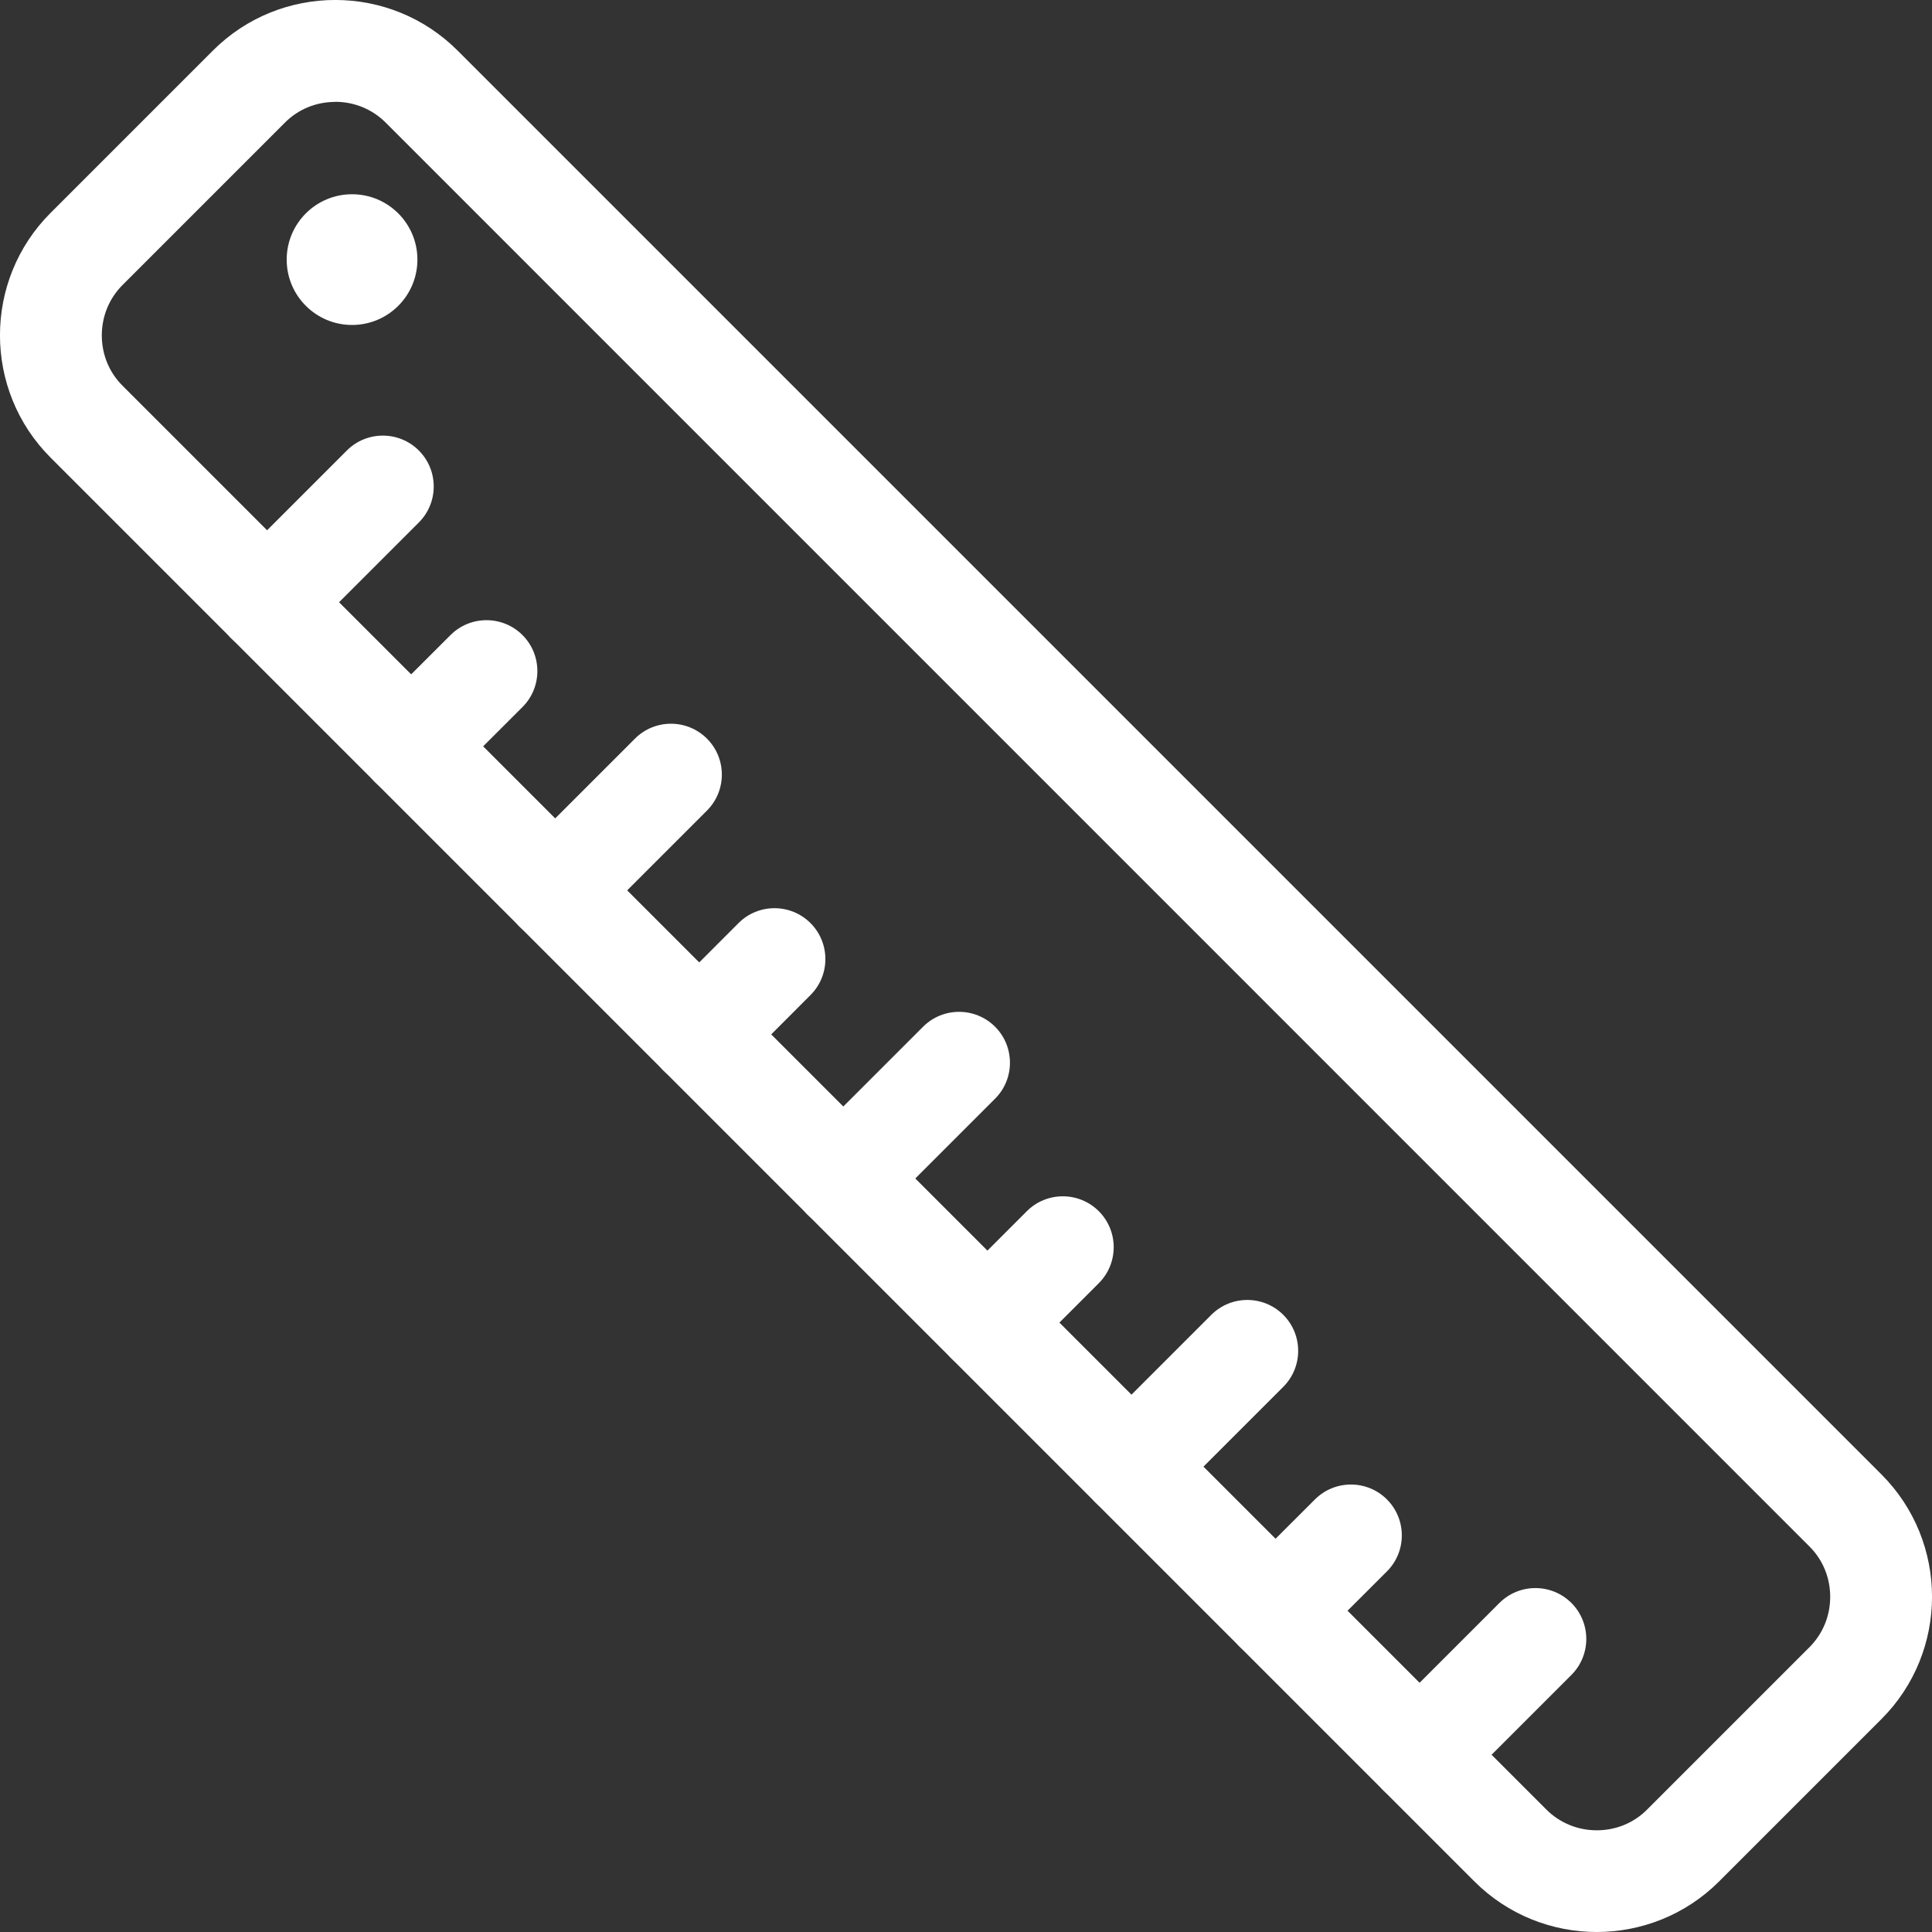
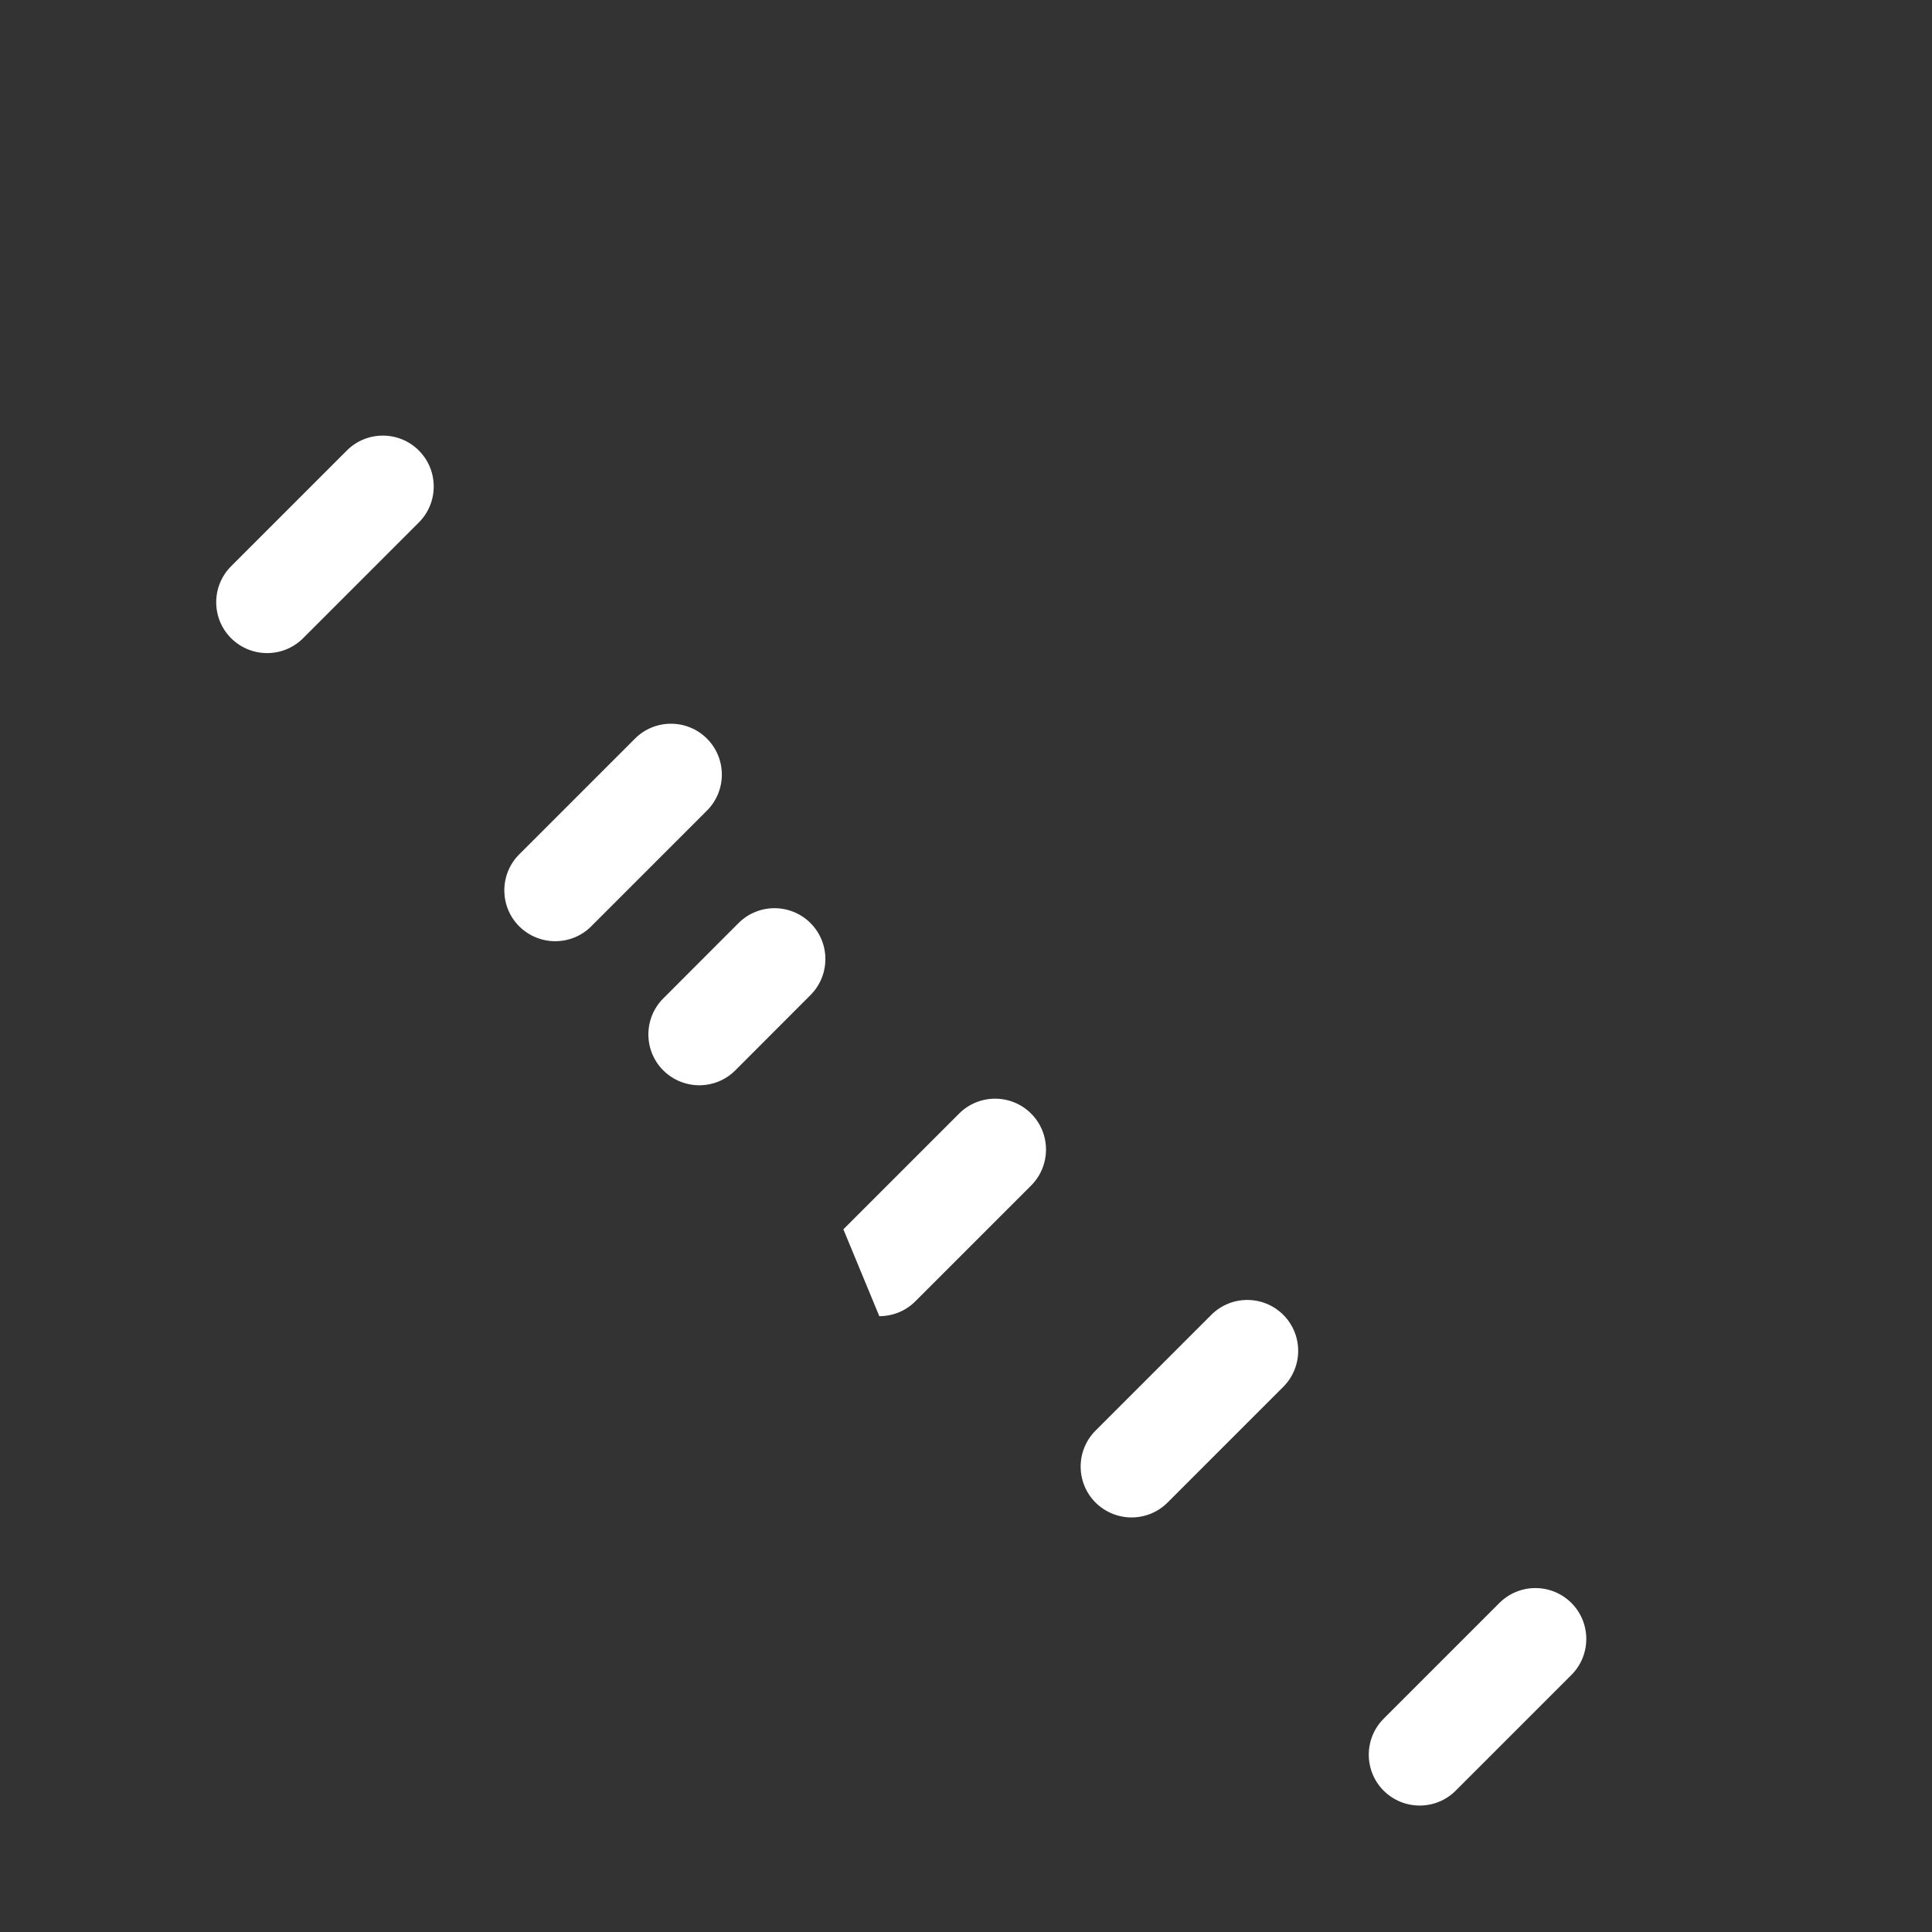
<svg xmlns="http://www.w3.org/2000/svg" id="Livello_2" data-name="Livello 2" viewBox="0 0 189.77 189.77">
  <rect x="0" y="0" width="189.77" height="189.77" fill="#333333" stroke="none" />
  <defs>
    <style>
      .cls-1 {
        fill: #fff;
        stroke-width: 0px;
      }
    </style>
  </defs>
  <g id="Livello_1-2" data-name="Livello 1">
    <g>
-       <path class="cls-1" d="M156.84,189.77c-4.35,0-8.71-1.66-12.02-4.97L4.97,44.95c-6.63-6.63-6.63-17.41,0-24.04l15.94-15.94c6.63-6.63,17.41-6.63,24.04,0l139.85,139.85c6.63,6.63,6.63,17.41,0,24.04l-15.94,15.94c-3.31,3.31-7.67,4.97-12.02,4.97ZM32.93,10.01c-1.88,0-3.64.72-4.95,2.04l-15.94,15.94c-1.31,1.31-2.04,3.07-2.04,4.95s.72,3.64,2.04,4.95l139.85,139.85c1.31,1.31,3.07,2.04,4.95,2.04s3.64-.72,4.95-2.04l15.94-15.94c1.31-1.31,2.04-3.07,2.04-4.95s-.72-3.64-2.04-4.95L37.88,12.04c-1.31-1.31-3.07-2.04-4.95-2.04Z" />
-       <circle class="cls-1" cx="34.58" cy="25.5" r="6.42" />
      <path class="cls-1" d="M26.24,64.15c-1.28,0-2.56-.49-3.54-1.46-1.95-1.95-1.95-5.12,0-7.07l11.37-11.37c1.95-1.95,5.12-1.95,7.07,0,1.95,1.95,1.95,5.12,0,7.07l-11.37,11.37c-.98.98-2.26,1.46-3.54,1.46Z" />
-       <path class="cls-1" d="M40.39,78.3c-1.28,0-2.56-.49-3.54-1.46-1.95-1.95-1.95-5.12,0-7.07l7.4-7.39c1.95-1.95,5.12-1.95,7.07,0s1.95,5.12,0,7.07l-7.4,7.39c-.98.98-2.26,1.46-3.54,1.46Z" />
      <path class="cls-1" d="M54.54,92.45c-1.28,0-2.56-.49-3.54-1.46-1.95-1.95-1.95-5.12,0-7.07l11.37-11.37c1.95-1.95,5.12-1.95,7.07,0,1.95,1.95,1.95,5.12,0,7.07l-11.37,11.37c-.98.98-2.26,1.46-3.54,1.46Z" />
      <path class="cls-1" d="M68.69,106.6c-1.28,0-2.56-.49-3.54-1.46-1.95-1.95-1.95-5.12,0-7.07l7.39-7.4c1.95-1.95,5.12-1.95,7.07,0,1.95,1.95,1.95,5.12,0,7.07l-7.39,7.4c-.98.98-2.26,1.46-3.54,1.46Z" />
-       <path class="cls-1" d="M82.84,120.75c-1.28,0-2.56-.49-3.54-1.46-1.95-1.95-1.95-5.12,0-7.07l11.37-11.37c1.95-1.95,5.12-1.95,7.07,0,1.95,1.95,1.95,5.12,0,7.07l-11.37,11.37c-.98.98-2.26,1.46-3.54,1.46Z" />
-       <path class="cls-1" d="M97,134.9c-1.28,0-2.56-.49-3.54-1.46-1.95-1.95-1.95-5.12,0-7.07l7.4-7.4c1.95-1.95,5.12-1.95,7.07,0,1.95,1.95,1.95,5.12,0,7.07l-7.4,7.4c-.98.98-2.26,1.46-3.54,1.46Z" />
+       <path class="cls-1" d="M82.84,120.75l11.37-11.37c1.95-1.95,5.12-1.95,7.07,0,1.95,1.95,1.95,5.12,0,7.07l-11.37,11.37c-.98.98-2.26,1.46-3.54,1.46Z" />
      <path class="cls-1" d="M111.15,149.05c-1.28,0-2.56-.49-3.54-1.46-1.95-1.95-1.95-5.12,0-7.07l11.37-11.37c1.95-1.95,5.12-1.95,7.07,0,1.95,1.95,1.95,5.12,0,7.07l-11.37,11.37c-.98.98-2.26,1.46-3.54,1.46Z" />
-       <path class="cls-1" d="M125.3,163.2c-1.28,0-2.56-.49-3.54-1.46-1.95-1.95-1.95-5.12,0-7.07l7.4-7.39c1.95-1.95,5.12-1.95,7.07,0s1.95,5.12,0,7.07l-7.4,7.39c-.98.98-2.26,1.46-3.54,1.46Z" />
      <path class="cls-1" d="M139.45,177.35c-1.28,0-2.56-.49-3.54-1.46-1.95-1.95-1.95-5.12,0-7.07l11.37-11.37c1.95-1.95,5.12-1.95,7.07,0,1.95,1.95,1.95,5.12,0,7.07l-11.37,11.37c-.98.98-2.26,1.46-3.54,1.46Z" />
    </g>
  </g>
</svg>